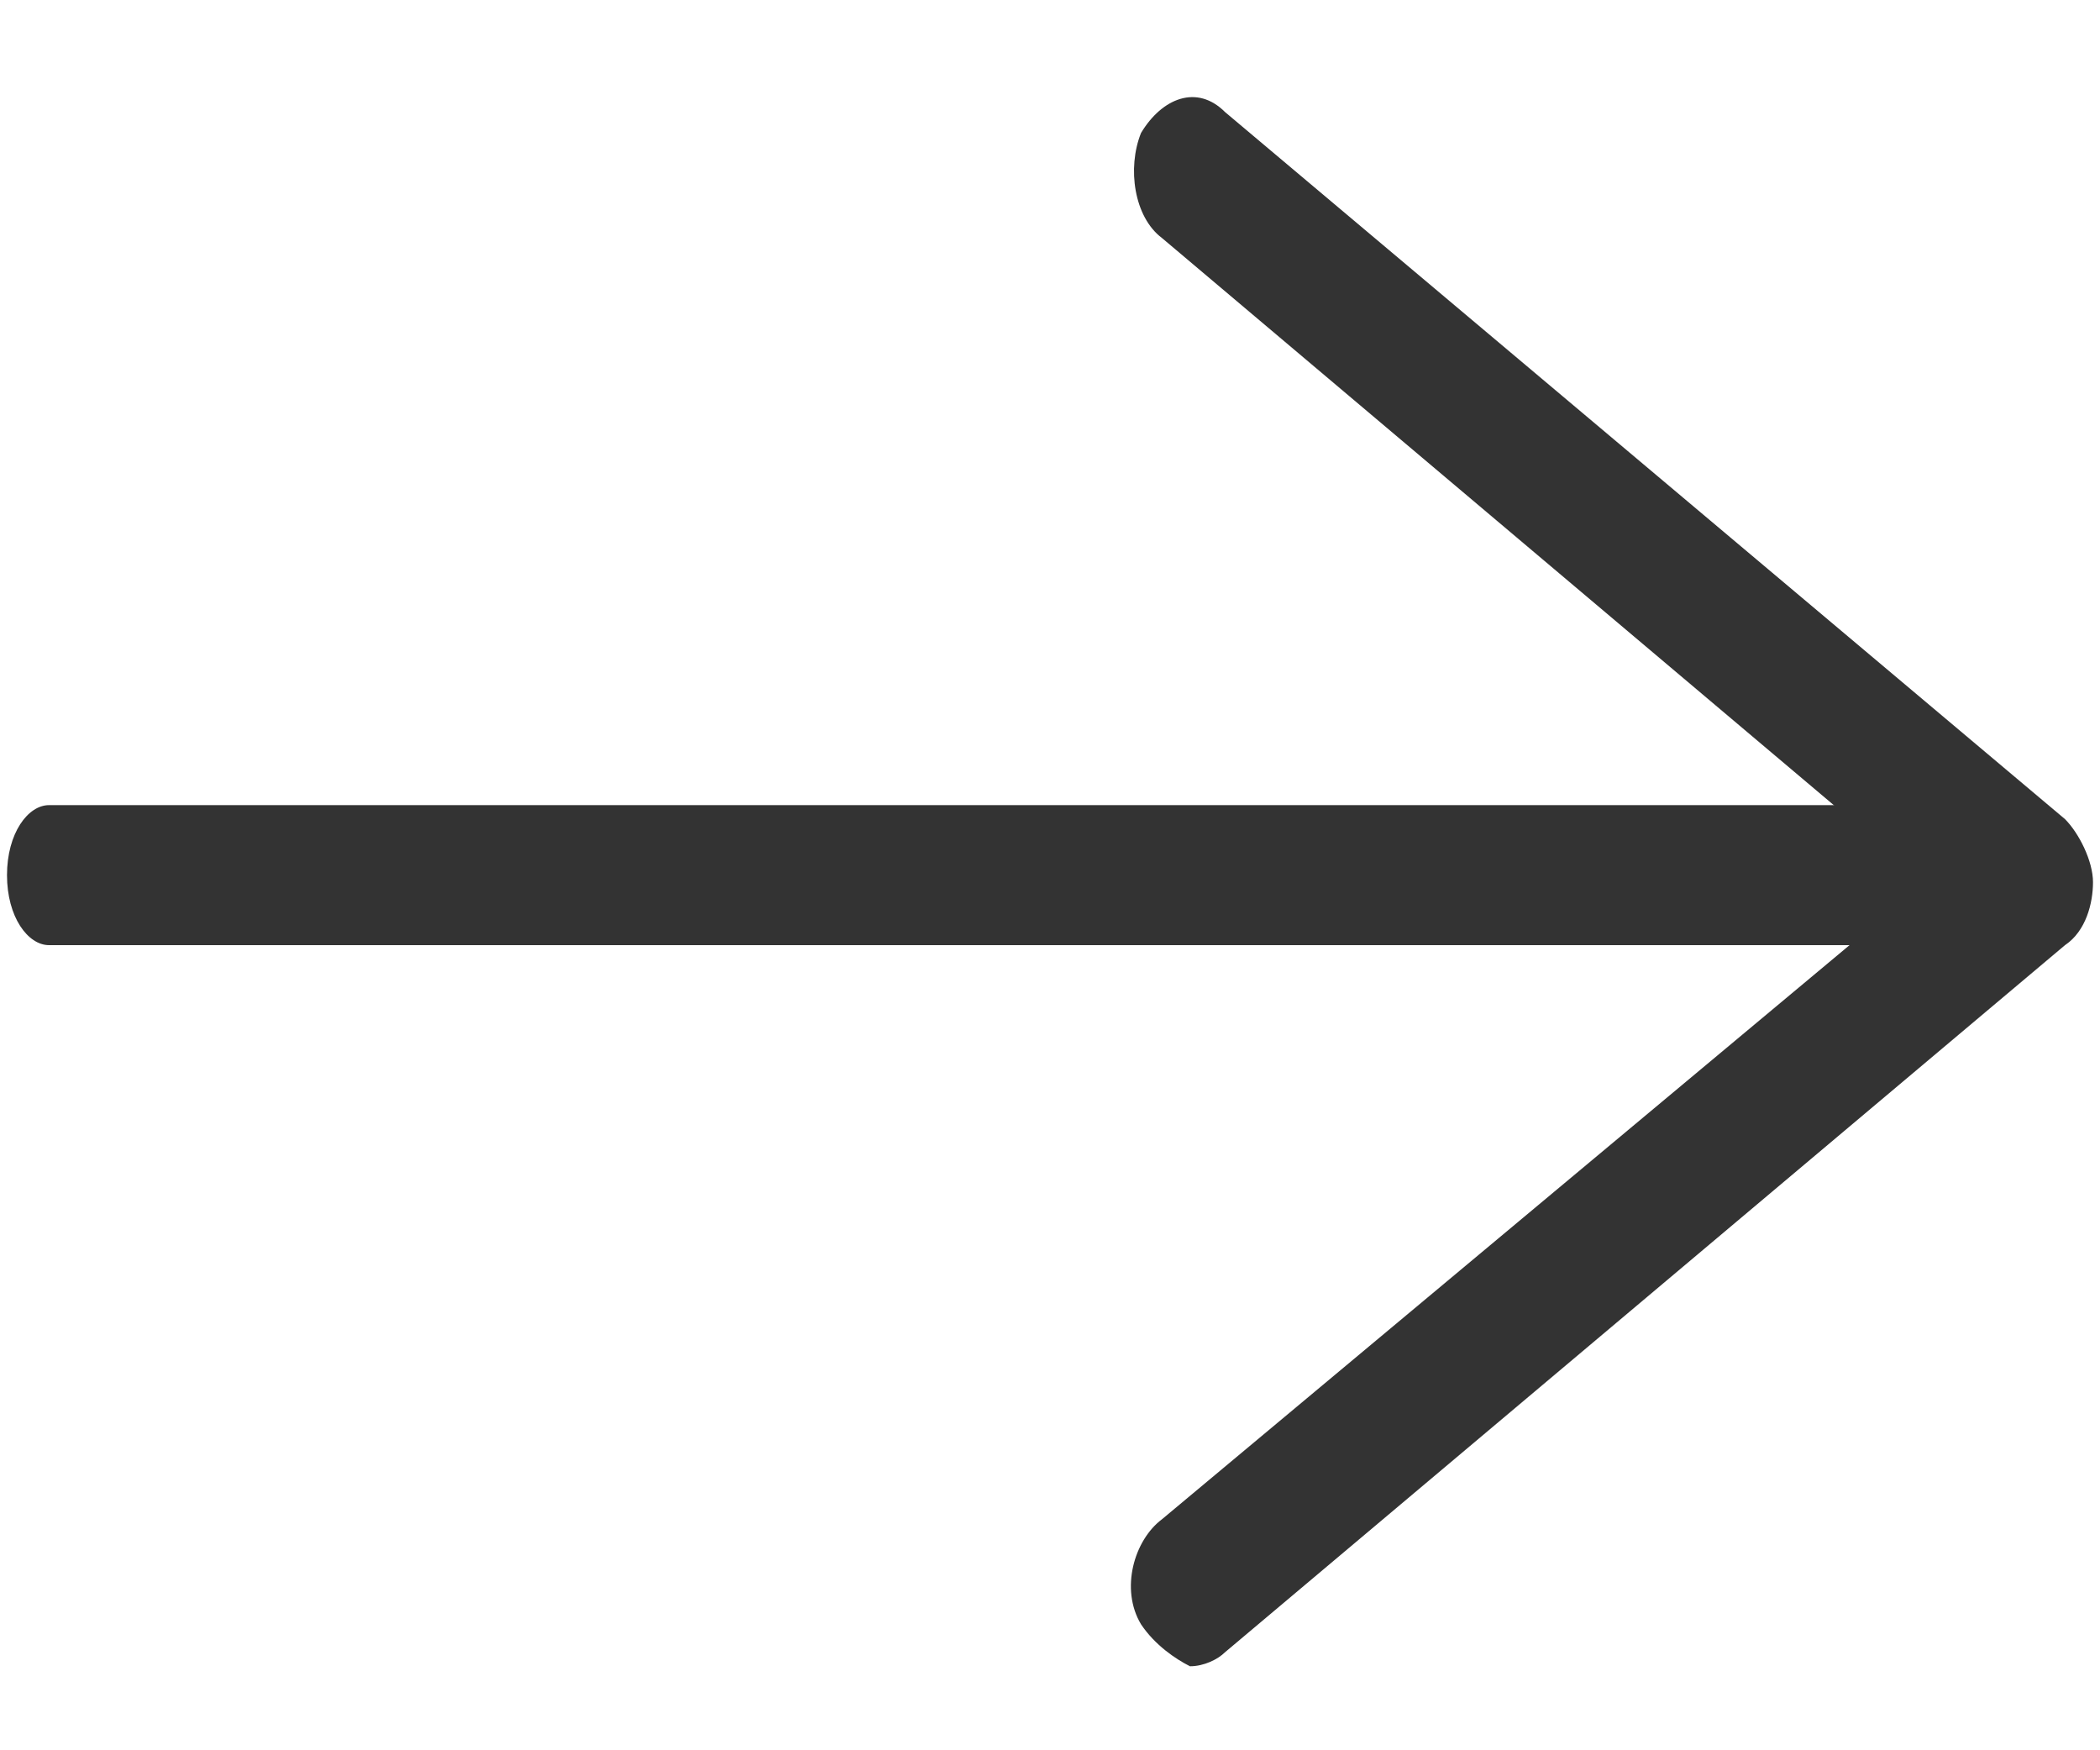
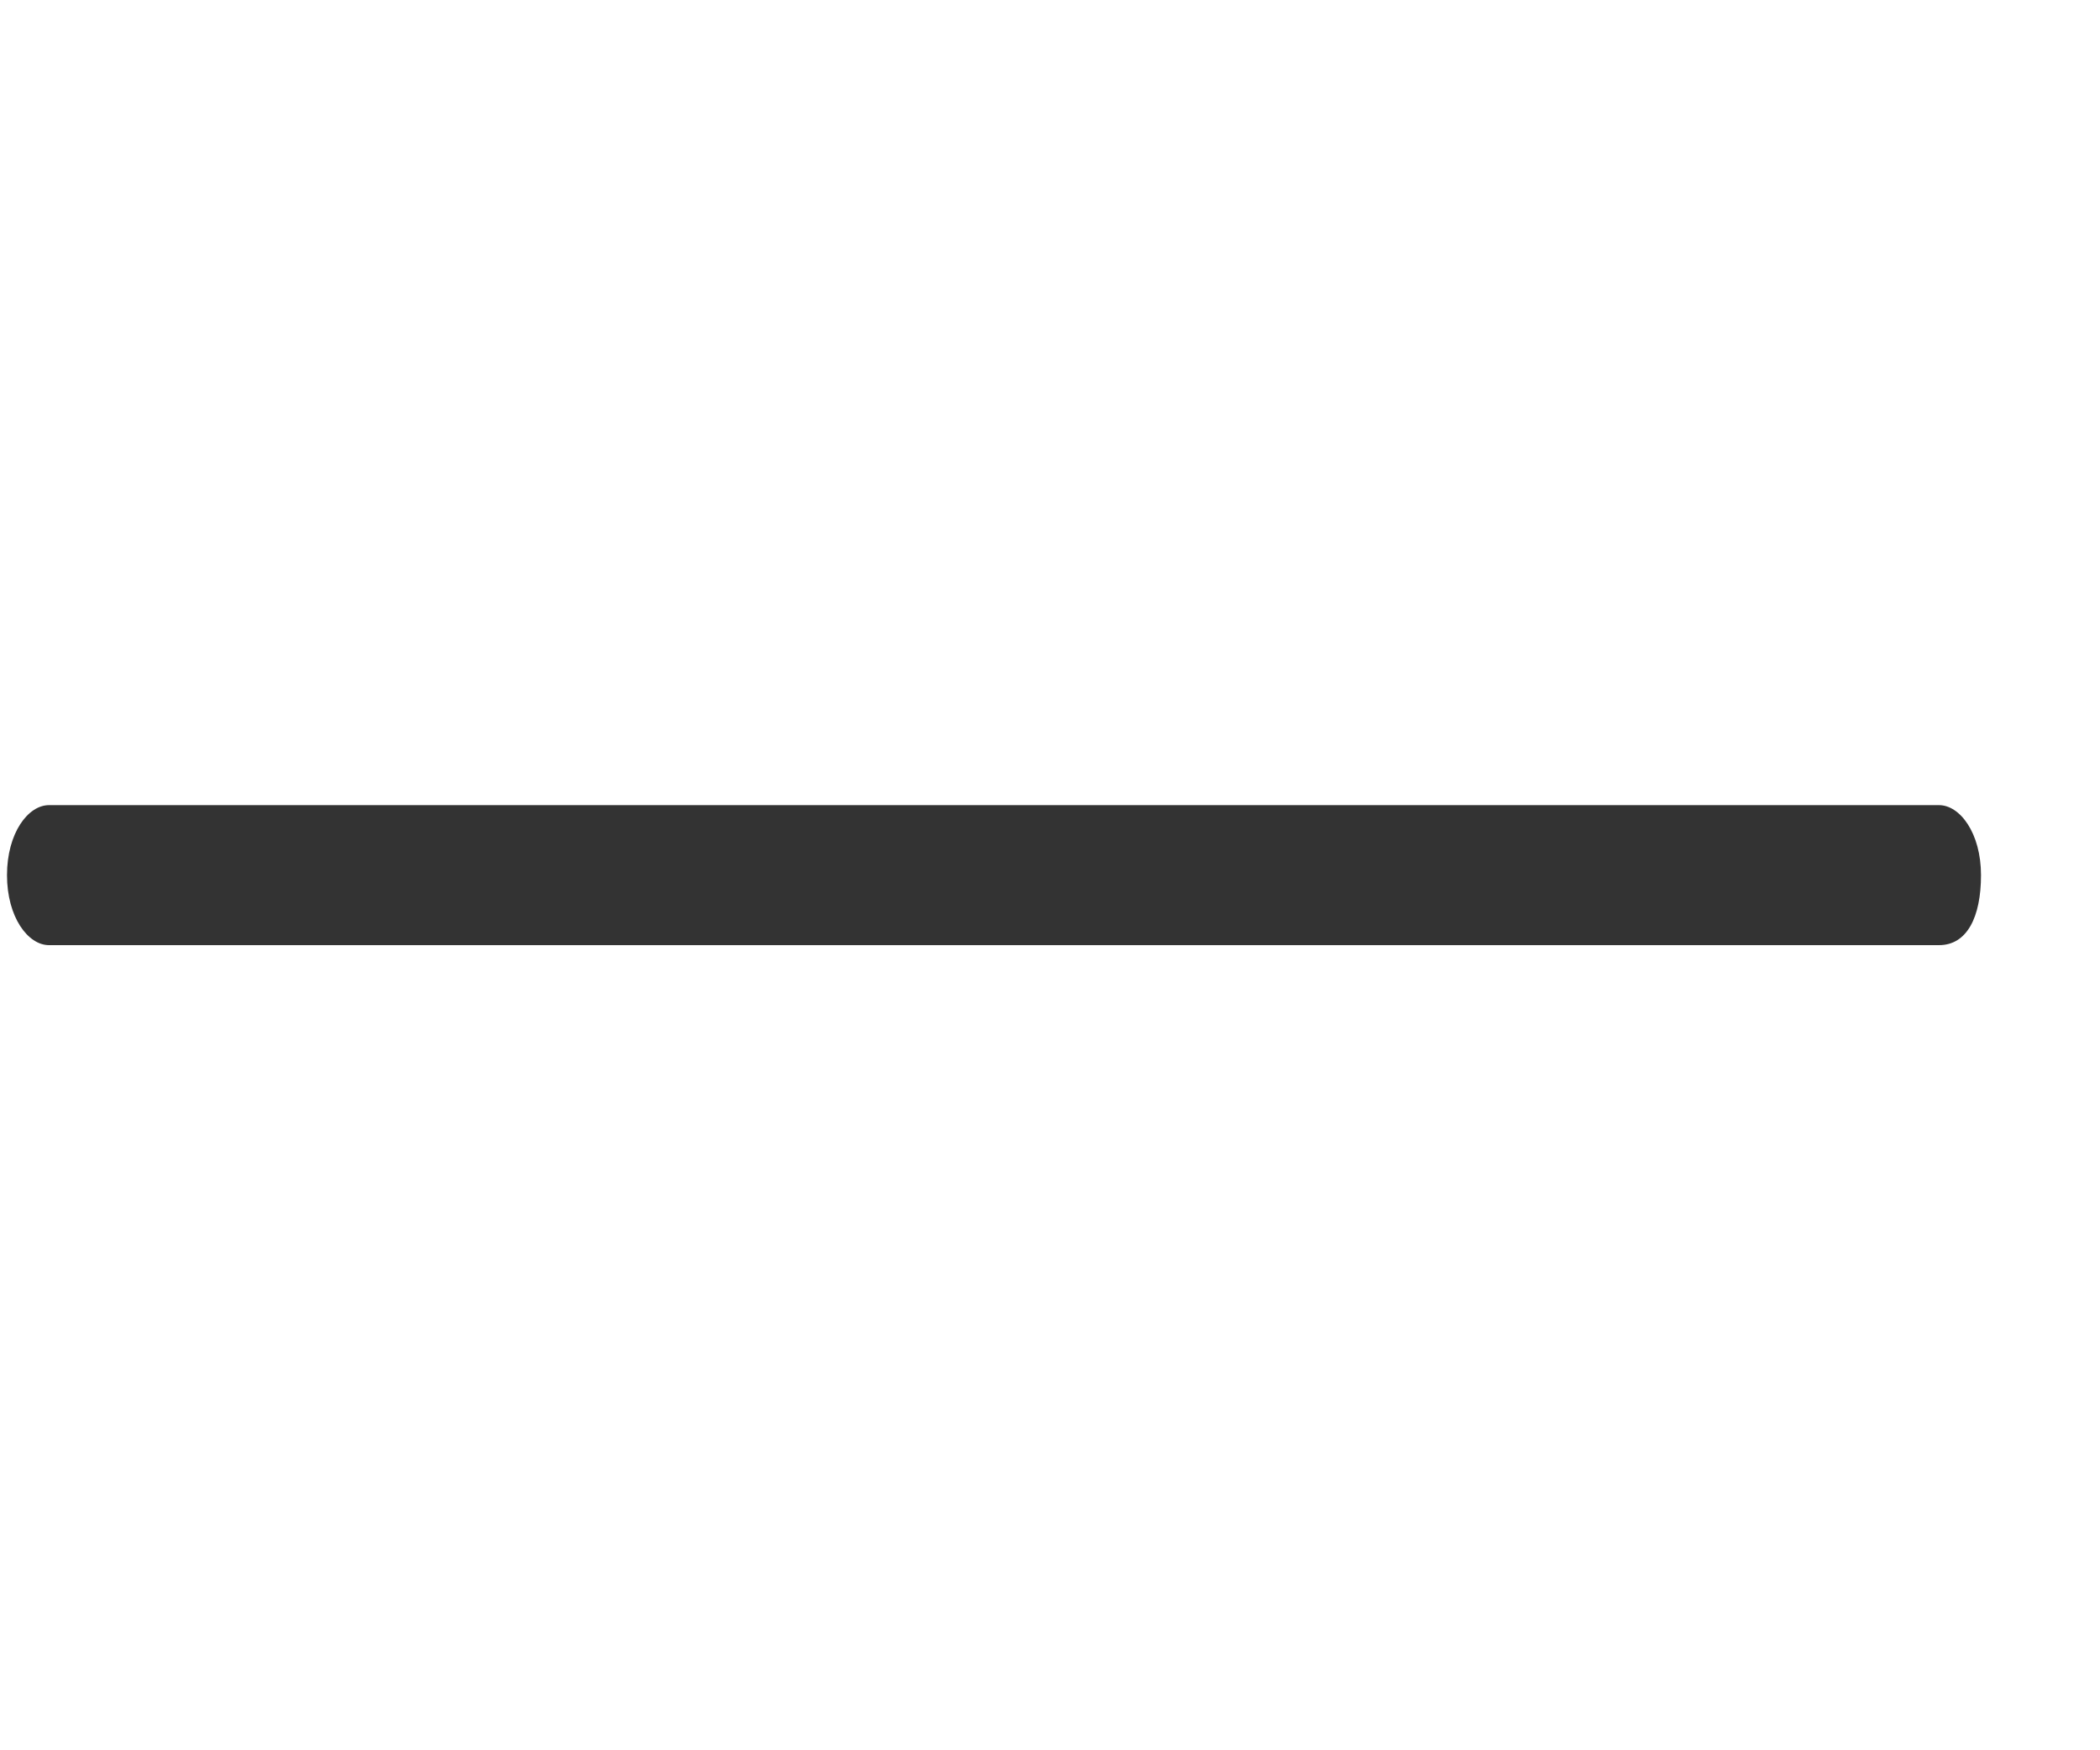
<svg xmlns="http://www.w3.org/2000/svg" version="1.1" id="Layer_1" x="0px" y="0px" viewBox="0 0 30 25" style="enable-background:new 0 0 30 25;" xml:space="preserve">
  <style type="text/css">
	.st0{fill:#333333;}
</style>
  <g>
    <g>
      <path class="st0" d="M27.7,13.5h-27c-0.3,0-0.6-0.4-0.6-1s0.3-1,0.6-1h27c0.3,0,0.6,0.4,0.6,1S28.1,13.5,27.7,13.5z" />
    </g>
    <g>
      <g>
-         <path class="st0" d="M16.3,23.2c-0.3-0.5-0.1-1.2,0.3-1.5l10.9-9.1L16.6,3.4c-0.4-0.3-0.5-1-0.3-1.5c0.3-0.5,0.8-0.7,1.2-0.3     l12,10.1c0.2,0.2,0.4,0.6,0.4,0.9s-0.1,0.7-0.4,0.9l-12,10.1c-0.1,0.1-0.3,0.2-0.5,0.2C16.8,23.7,16.5,23.5,16.3,23.2z" />
-       </g>
+         </g>
    </g>
  </g>
</svg>